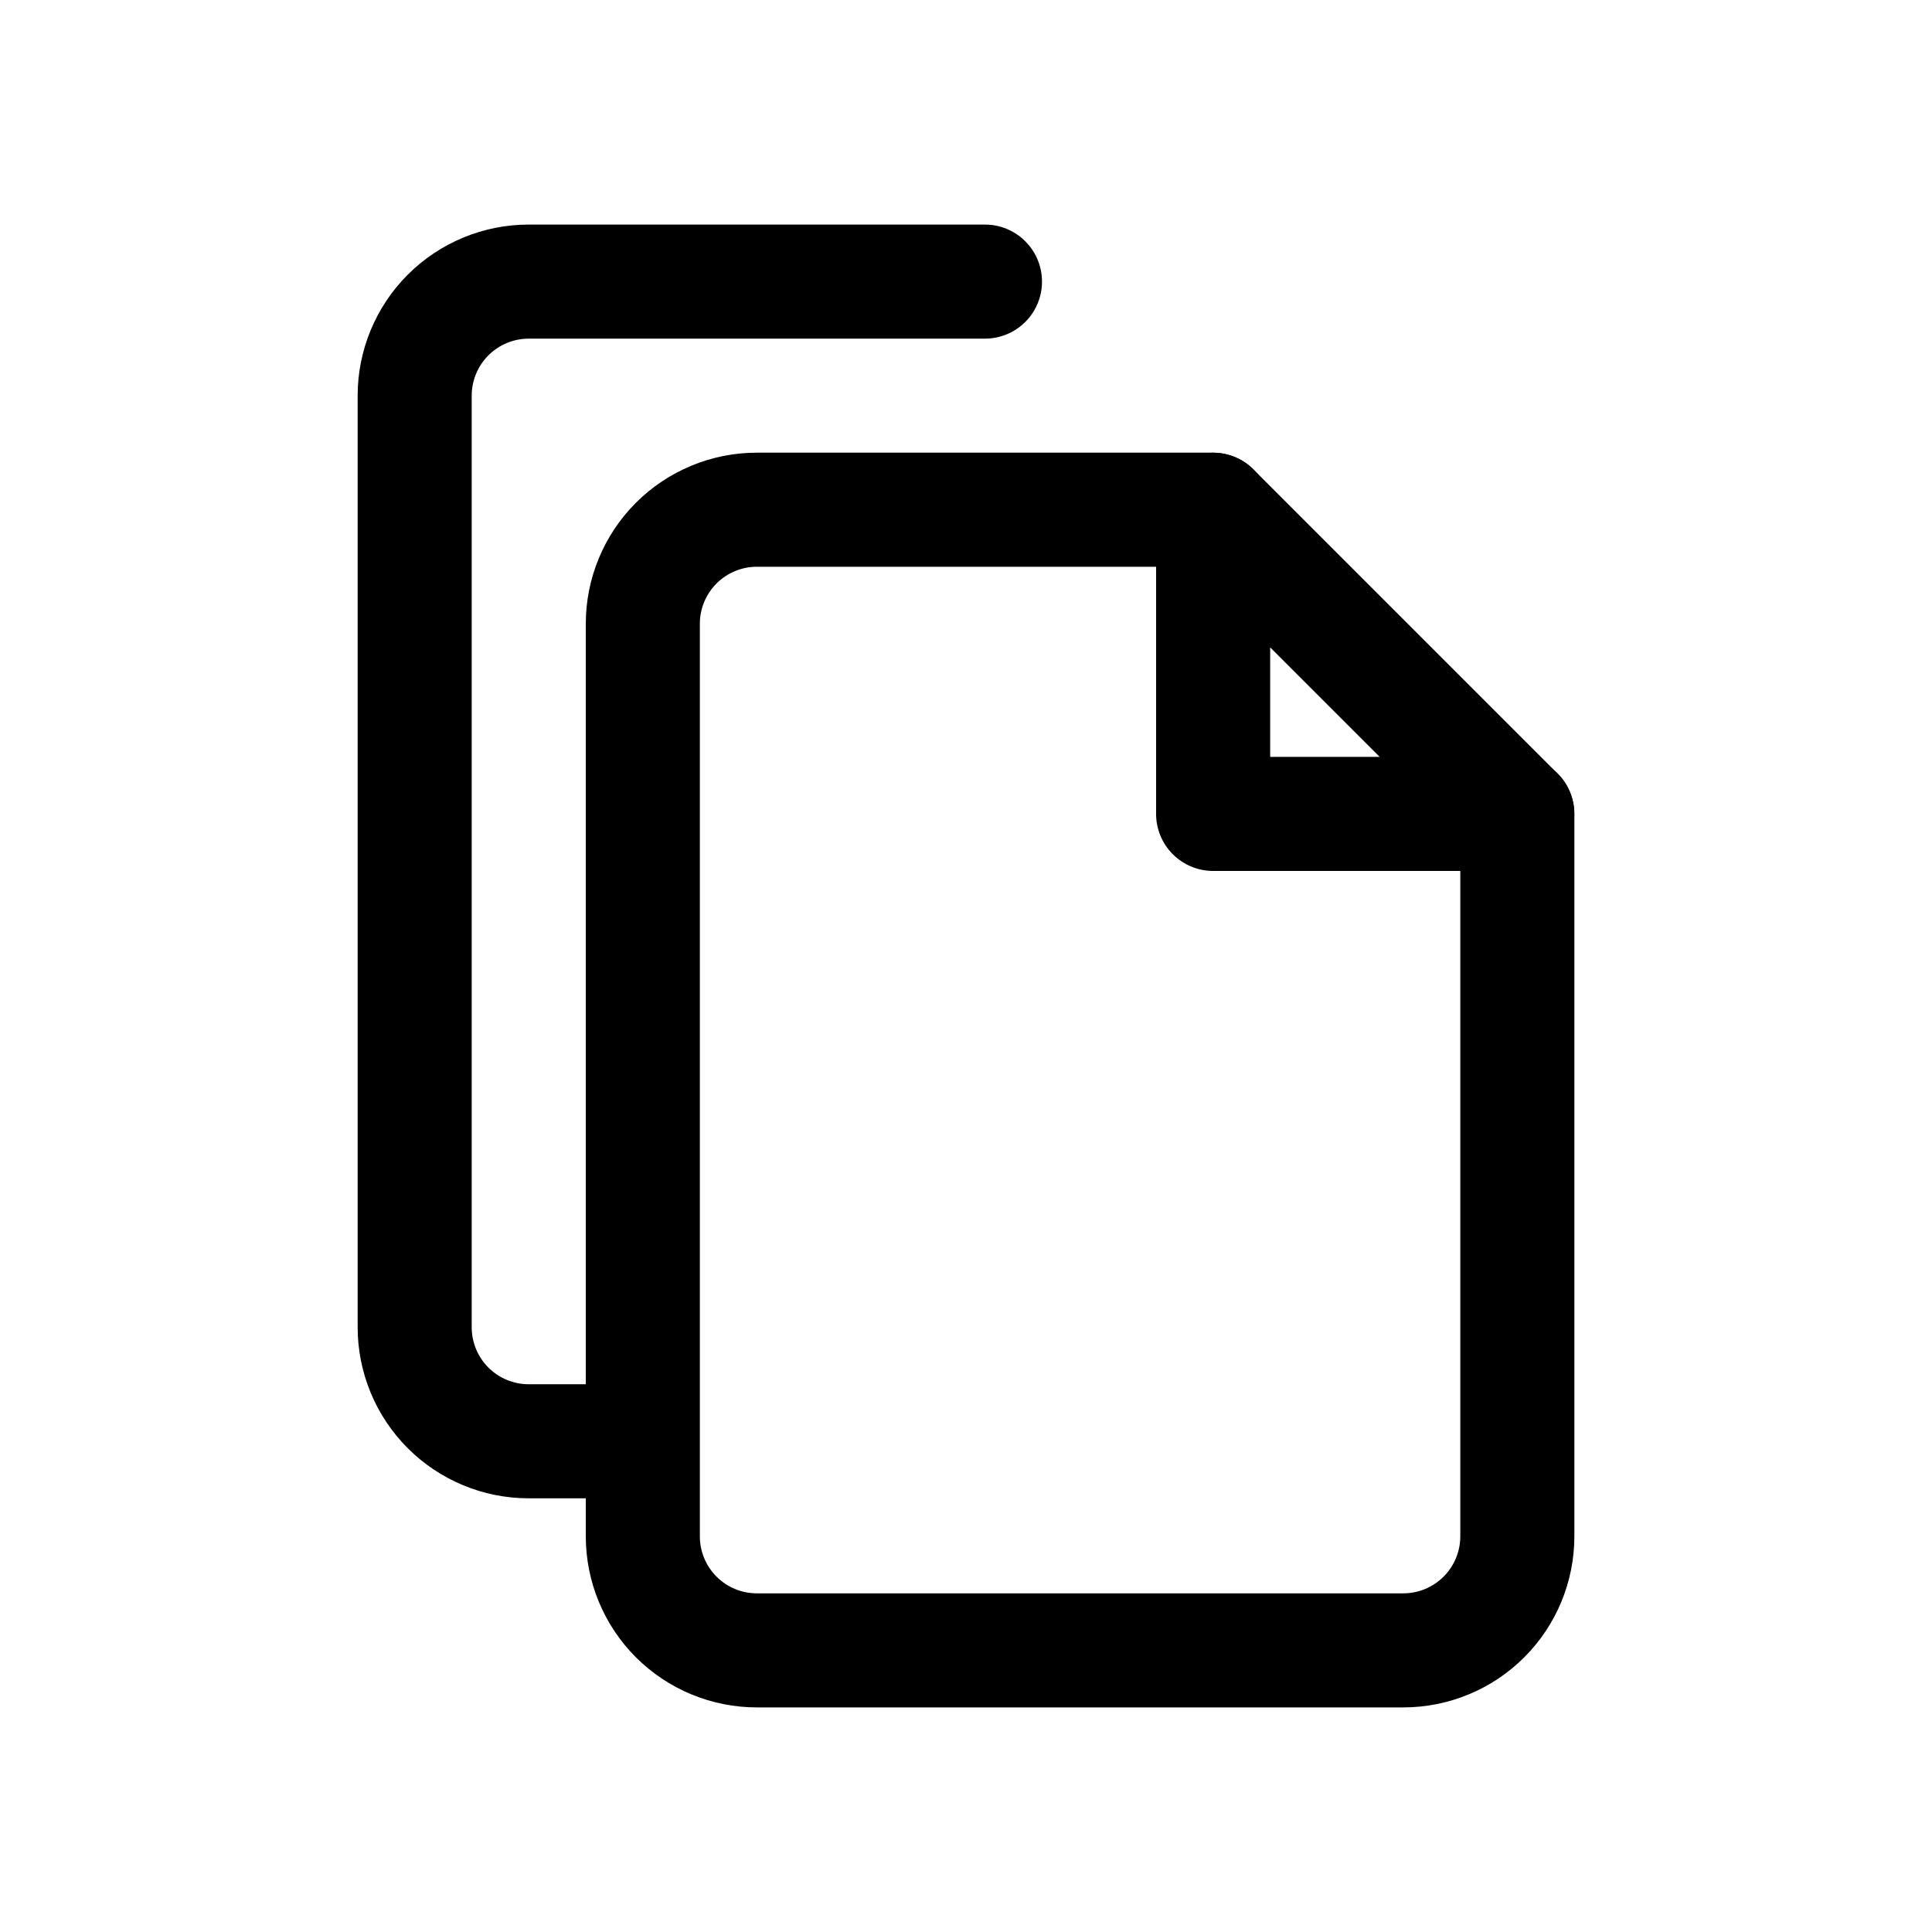
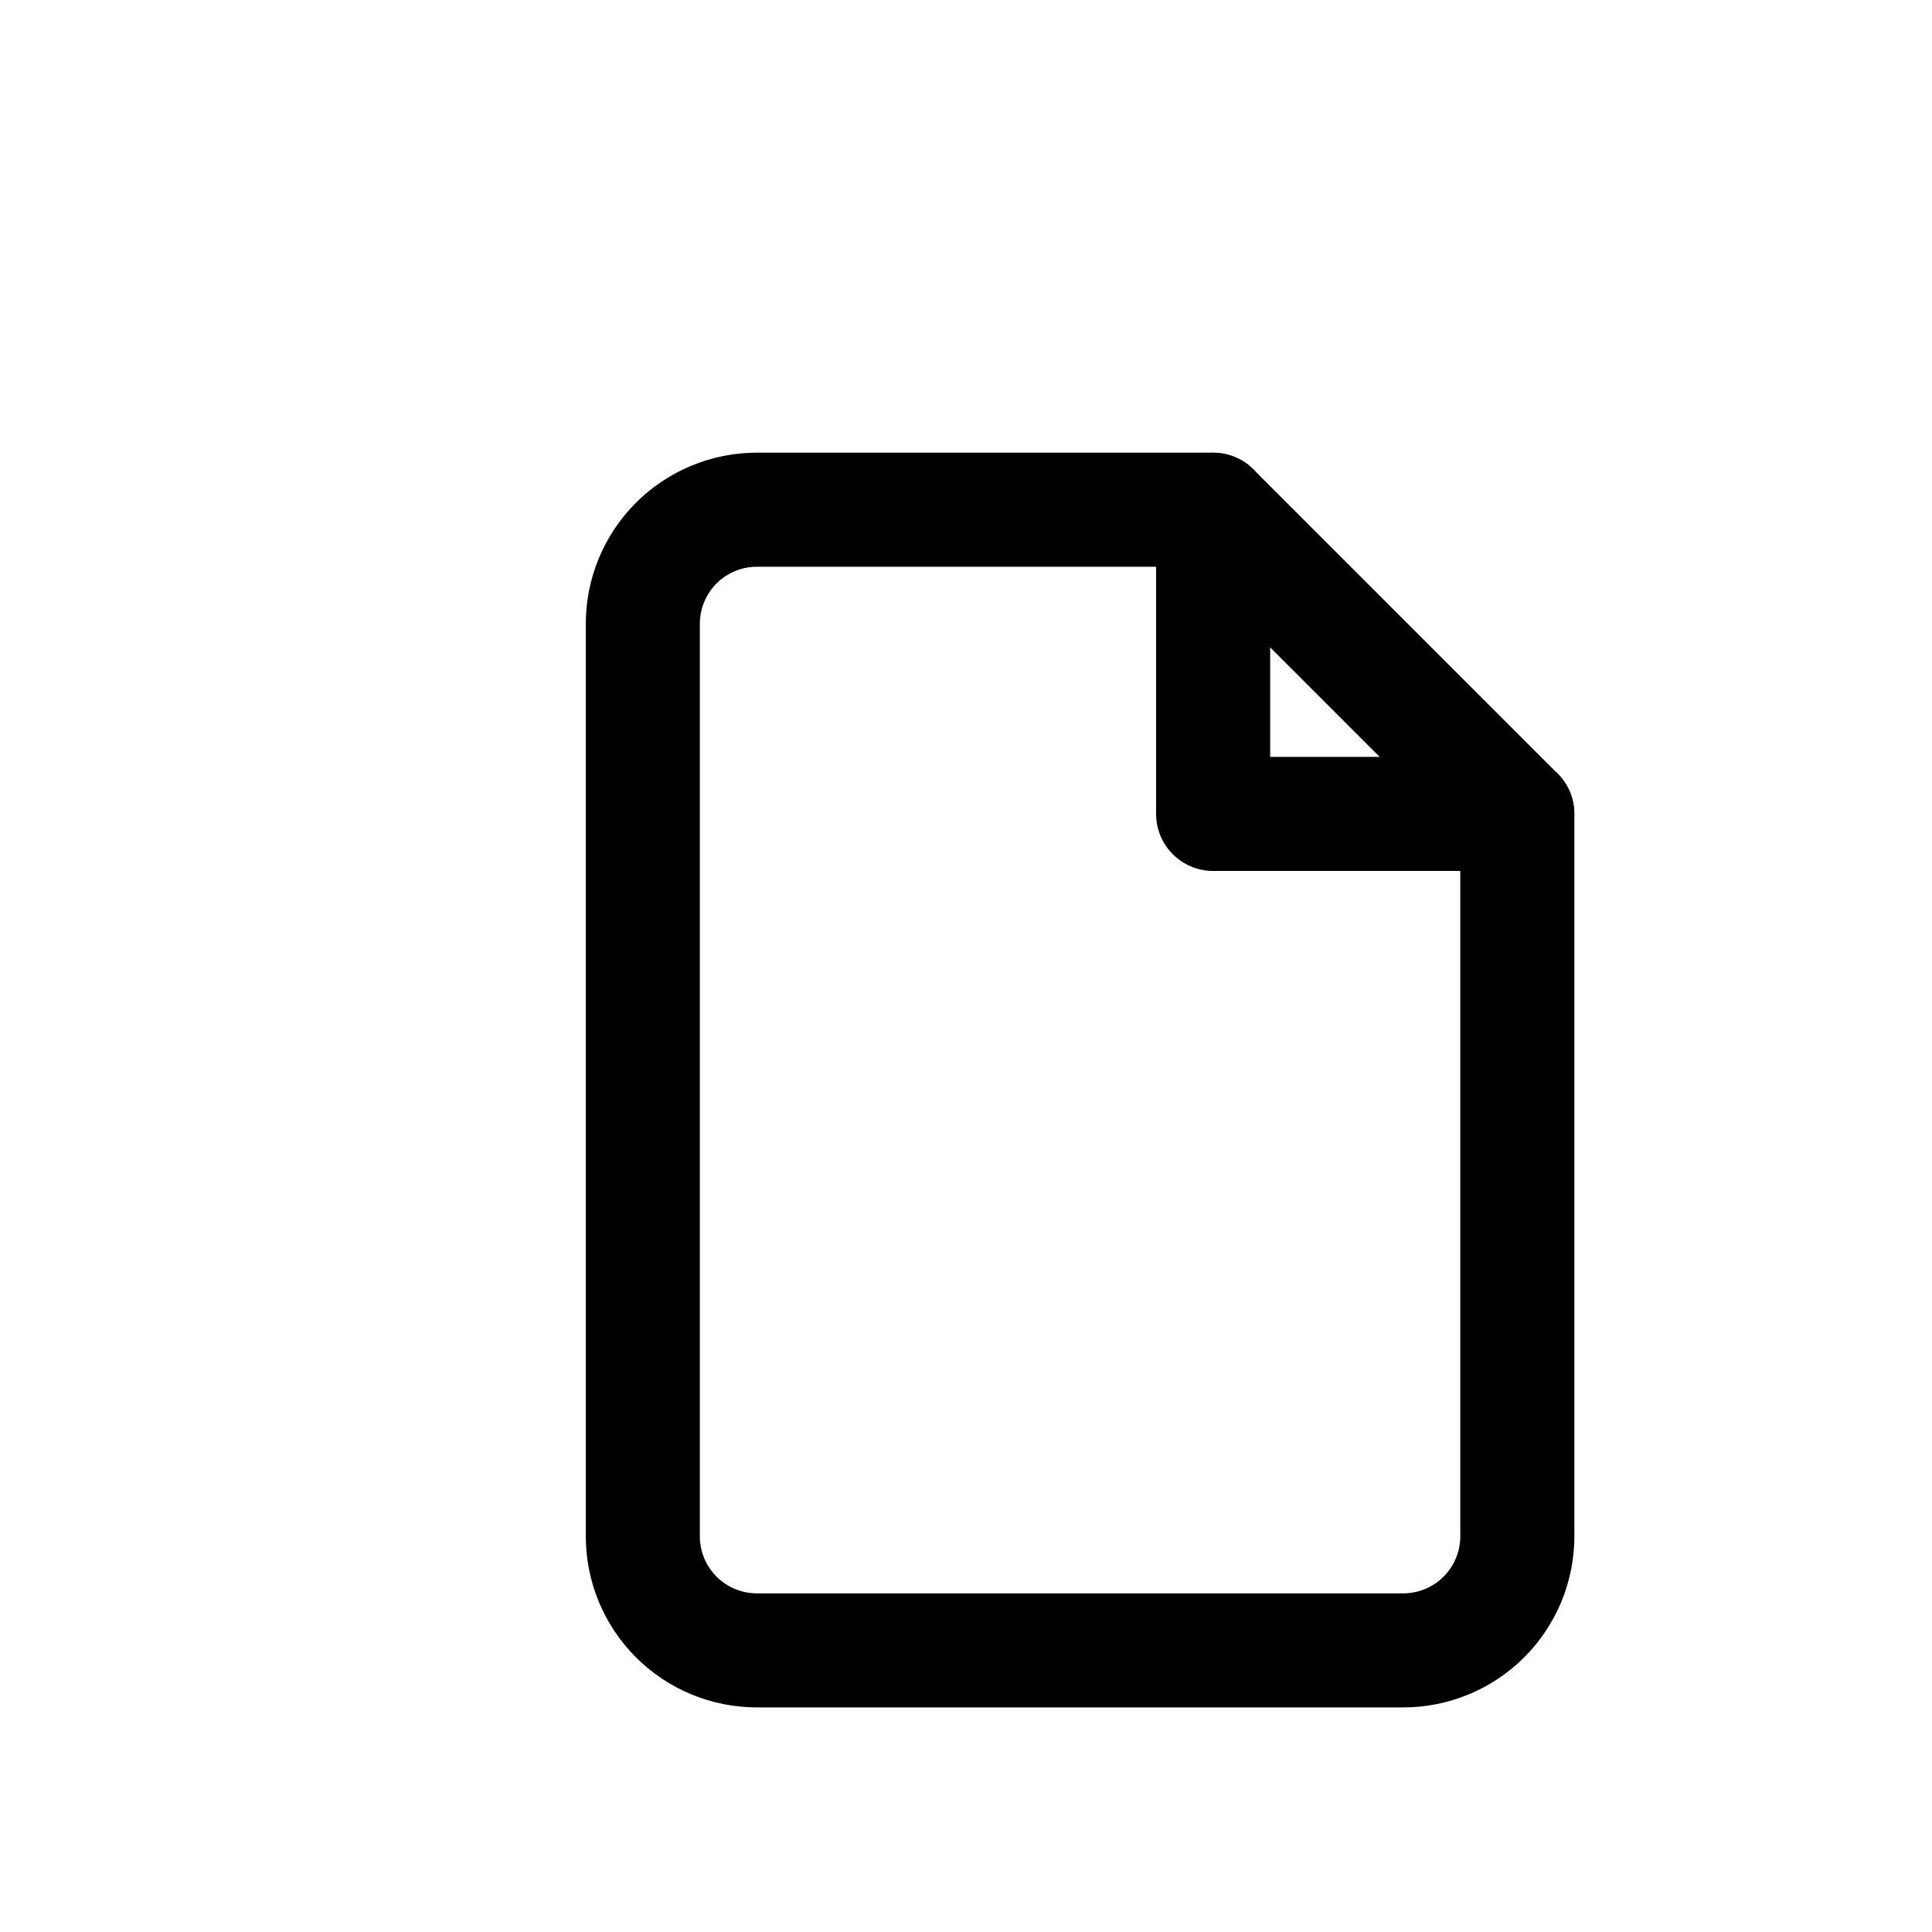
<svg xmlns="http://www.w3.org/2000/svg" fill="#000000" width="800px" height="800px" version="1.1" viewBox="144 144 512 512">
  <g>
    <path d="m515.88 596.48h-171.3c-12.023 0-23.559-4.777-32.062-13.281-8.5-8.504-13.277-20.035-13.277-32.062v-241.83c0-12.023 4.777-23.559 13.277-32.062 8.504-8.504 20.039-13.281 32.062-13.281h120.91c5.402 0 10.391 2.883 13.09 7.559 2.699 4.676 2.699 10.438 0 15.113s-7.688 7.559-13.09 7.559h-120.91c-4.008 0-7.852 1.59-10.688 4.426-2.832 2.836-4.426 6.68-4.426 10.688v241.83c0 4.008 1.594 7.856 4.426 10.688 2.836 2.836 6.68 4.426 10.688 4.426h171.3c4.008 0 7.852-1.59 10.688-4.426 2.836-2.832 4.426-6.68 4.426-10.688v-191.45c0-5.402 2.883-10.391 7.559-13.09s10.438-2.699 15.113 0c4.676 2.699 7.559 7.688 7.559 13.09v191.45c0 12.027-4.777 23.559-13.281 32.062s-20.039 13.281-32.062 13.281z" />
-     <path d="m309.31 541.07h-25.191c-12.023 0-23.559-4.777-32.062-13.281-8.5-8.504-13.277-20.039-13.277-32.062v-246.87c0-12.027 4.777-23.559 13.277-32.062 8.504-8.504 20.039-13.281 32.062-13.281h120.91c5.402 0 10.391 2.883 13.09 7.559 2.699 4.676 2.699 10.438 0 15.113-2.699 4.676-7.688 7.559-13.09 7.559h-120.91c-4.008 0-7.852 1.59-10.688 4.426-2.832 2.836-4.426 6.68-4.426 10.688v246.87c0 4.008 1.594 7.852 4.426 10.688 2.836 2.836 6.68 4.426 10.688 4.426h25.191c5.398 0 10.391 2.883 13.09 7.559 2.699 4.676 2.699 10.438 0 15.113-2.699 4.676-7.691 7.559-13.09 7.559z" />
    <path d="m546.1 374.81h-80.609c-4.008 0-7.852-1.594-10.688-4.426-2.832-2.836-4.426-6.68-4.426-10.688v-80.609c0.004-4.008 1.598-7.848 4.43-10.68 2.836-2.832 6.676-4.422 10.684-4.422 4.004 0 7.848 1.59 10.684 4.418l80.609 80.609c2.828 2.836 4.418 6.68 4.418 10.684 0 4.008-1.59 7.848-4.422 10.684-2.832 2.832-6.672 4.426-10.68 4.43zm-65.492-30.23h29.02l-29.02-29.02z" />
  </g>
</svg>